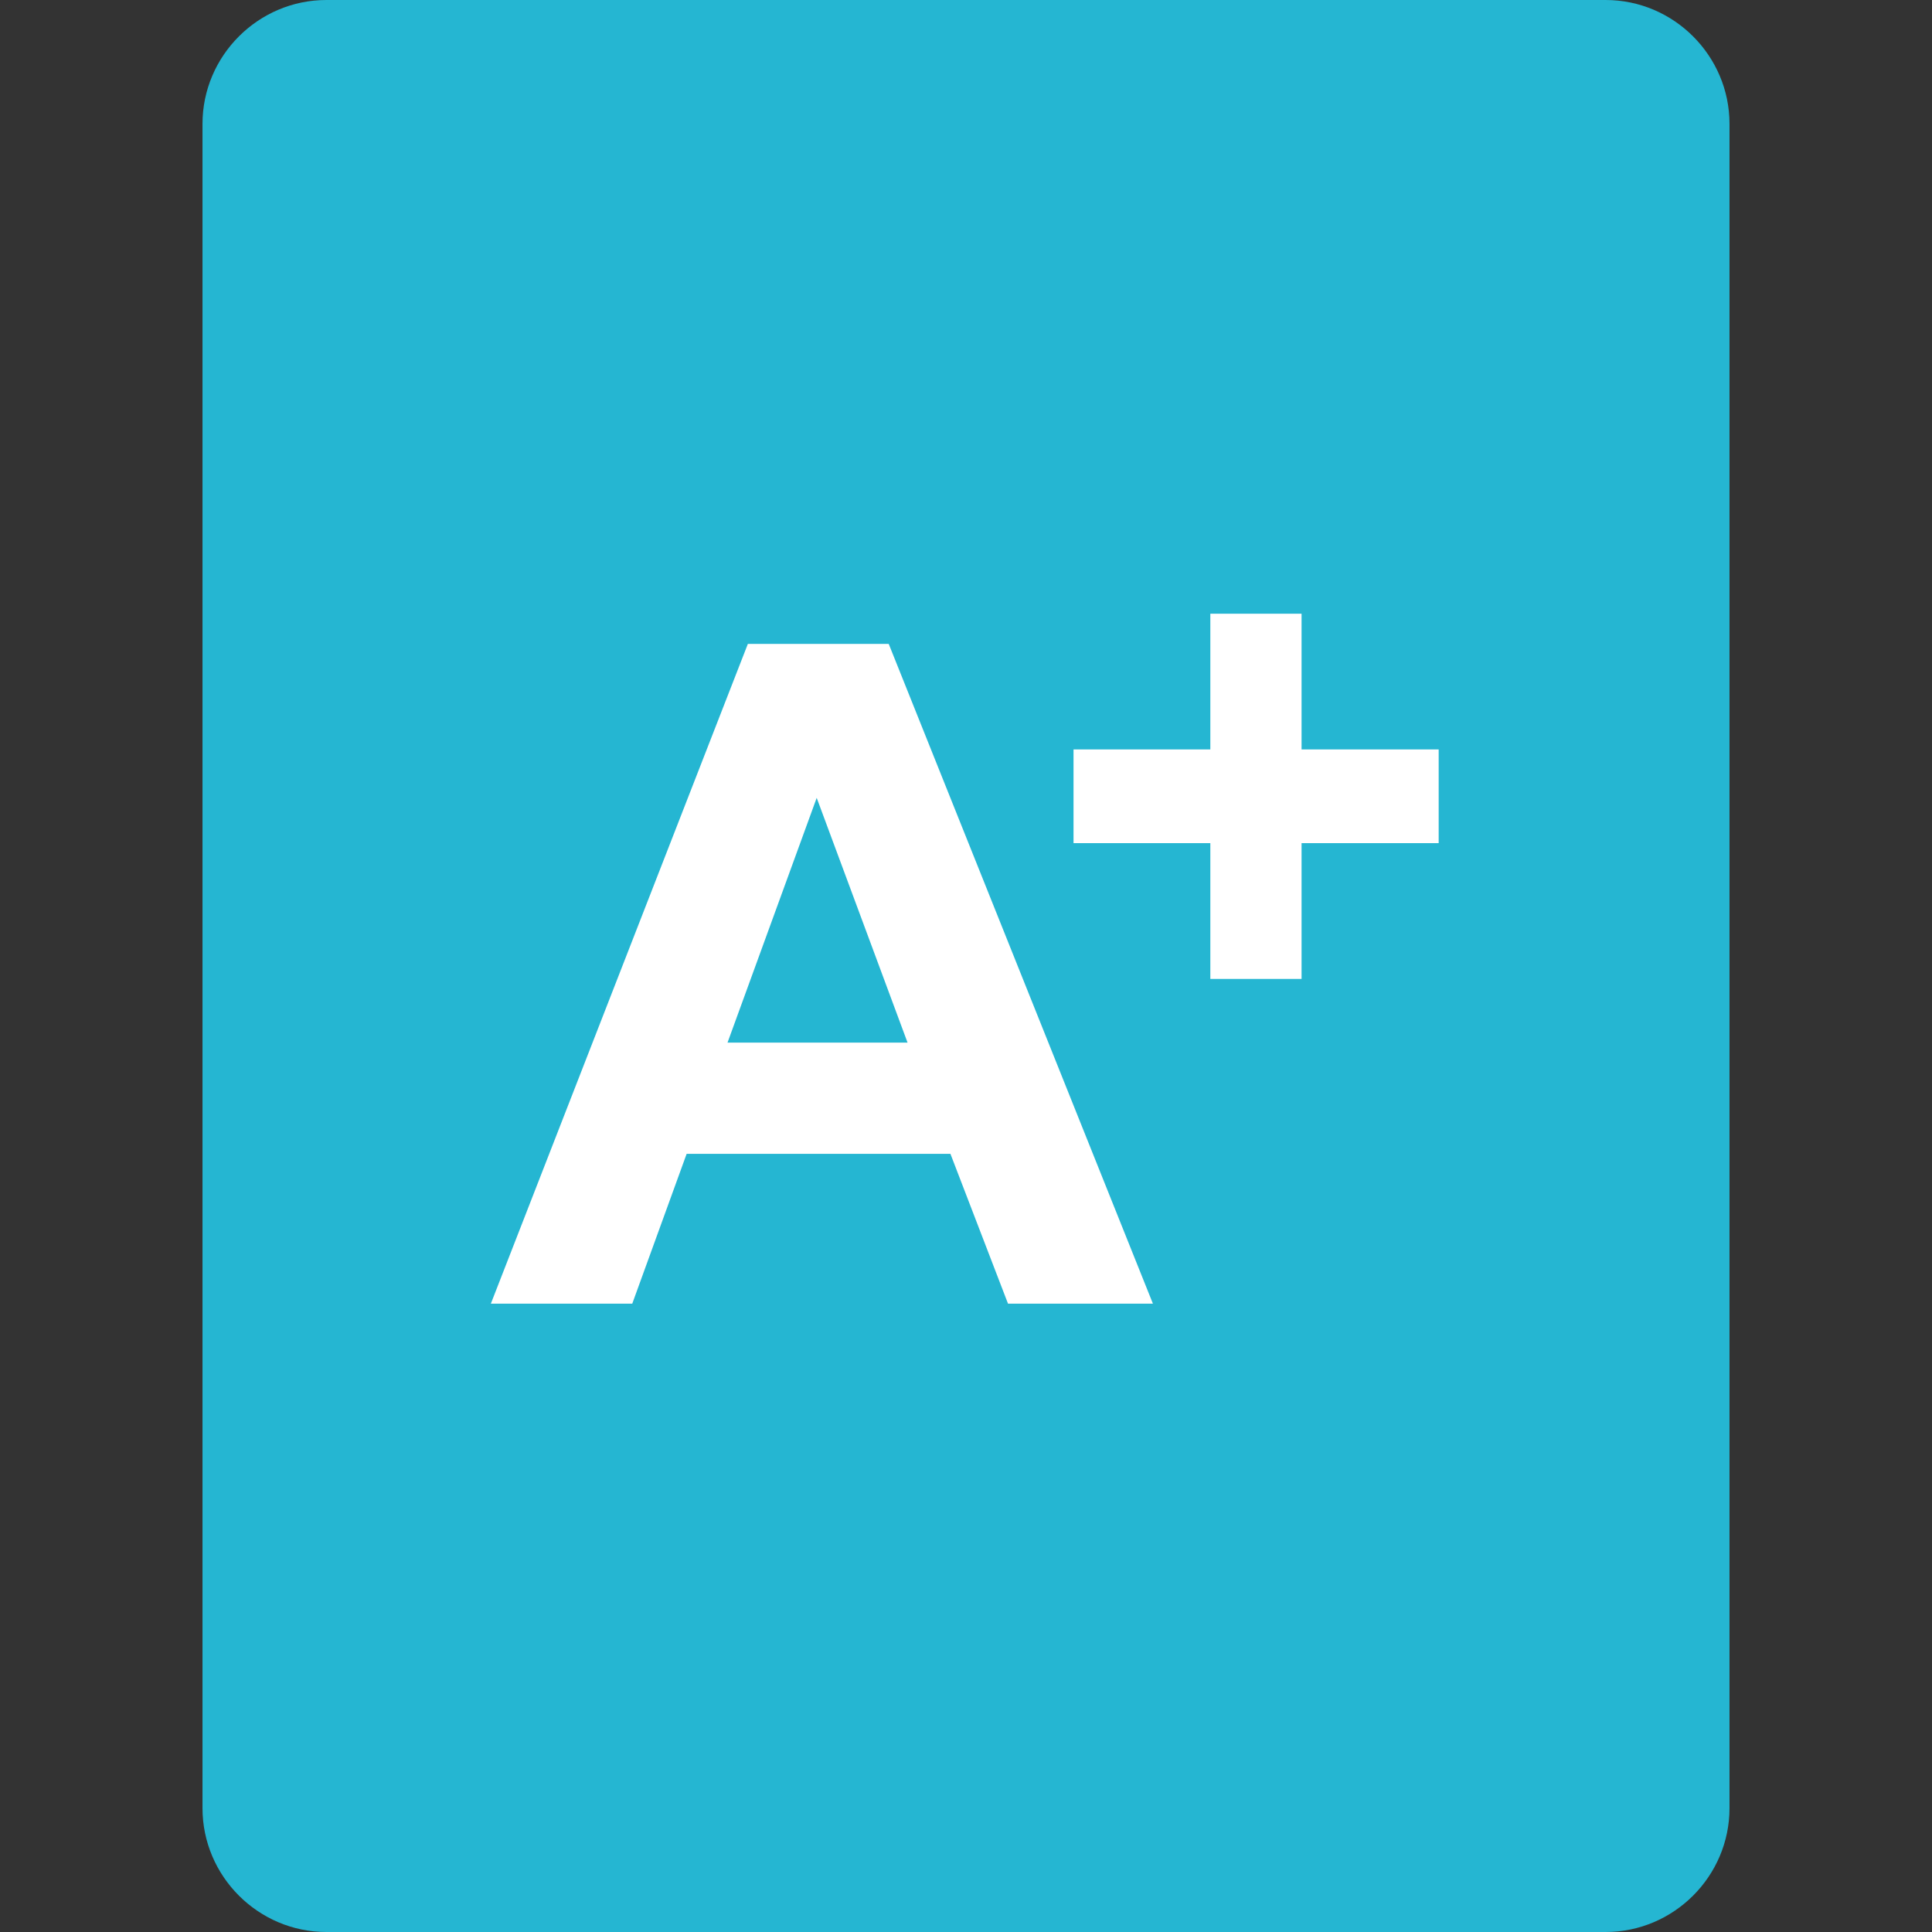
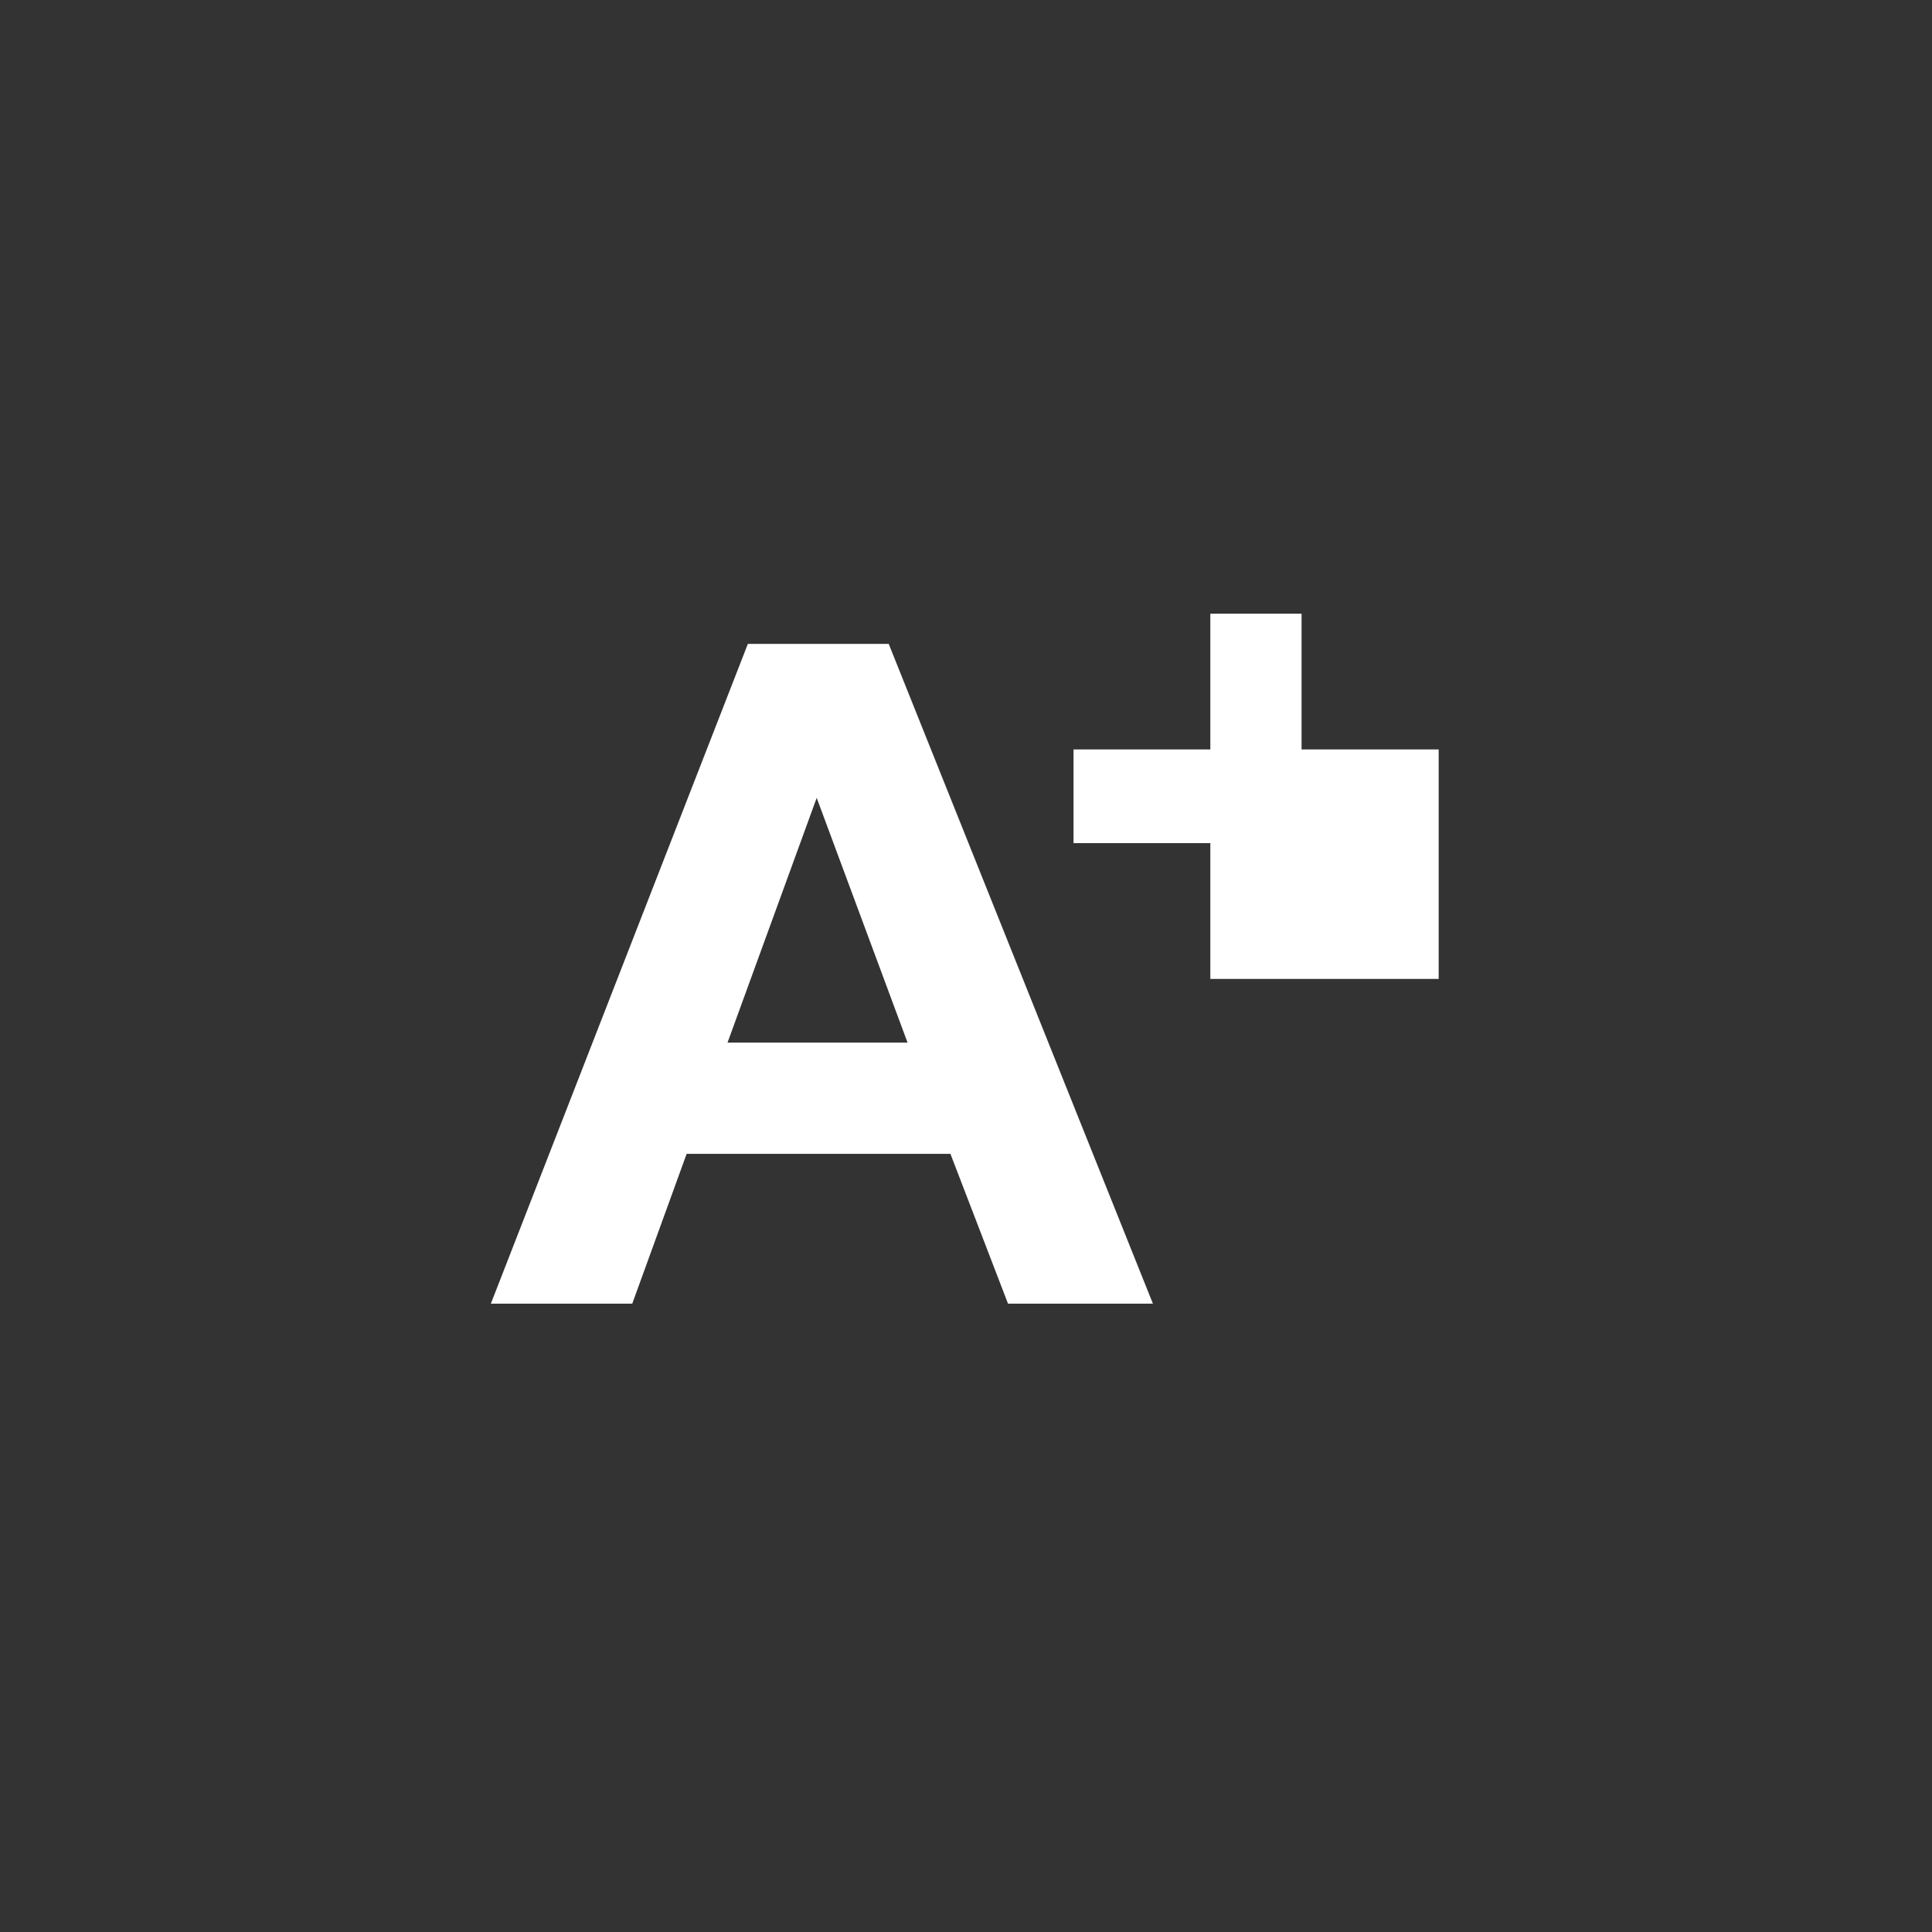
<svg xmlns="http://www.w3.org/2000/svg" height="800px" width="800px" version="1.1" id="Layer_1" viewBox="0 0 512 512" xml:space="preserve">
  <rect x="0" y="0" width="512" height="512" fill="#333333" stroke="none" />
-   <path style="fill:#25B6D2;" d="M425.504,512H86.496c-18.048,0-32.832-14.768-32.832-32.832V32.832C53.664,14.768,68.448,0,86.496,0  h339.008c18.048,0,32.832,14.768,32.832,32.832v446.352C458.336,497.232,443.552,512,425.504,512z" />
  <g>
    <path style="fill:#FFFFFF;" d="M305.536,345.488h-38.4l-15.264-39.712h-69.904l-14.416,39.712H130.08l68.112-174.848h37.328   L305.536,345.488z M240.512,276.304l-24.08-64.864L192.8,276.304H240.512z" />
-     <path style="fill:#FFFFFF;" d="M320.752,259.424V223.44h-36.256v-24.832h36.256V162.64h24.176v35.968h36.336v24.832h-36.336v35.984   H320.752z" />
+     <path style="fill:#FFFFFF;" d="M320.752,259.424V223.44h-36.256v-24.832h36.256V162.64h24.176v35.968h36.336v24.832v35.984   H320.752z" />
  </g>
</svg>